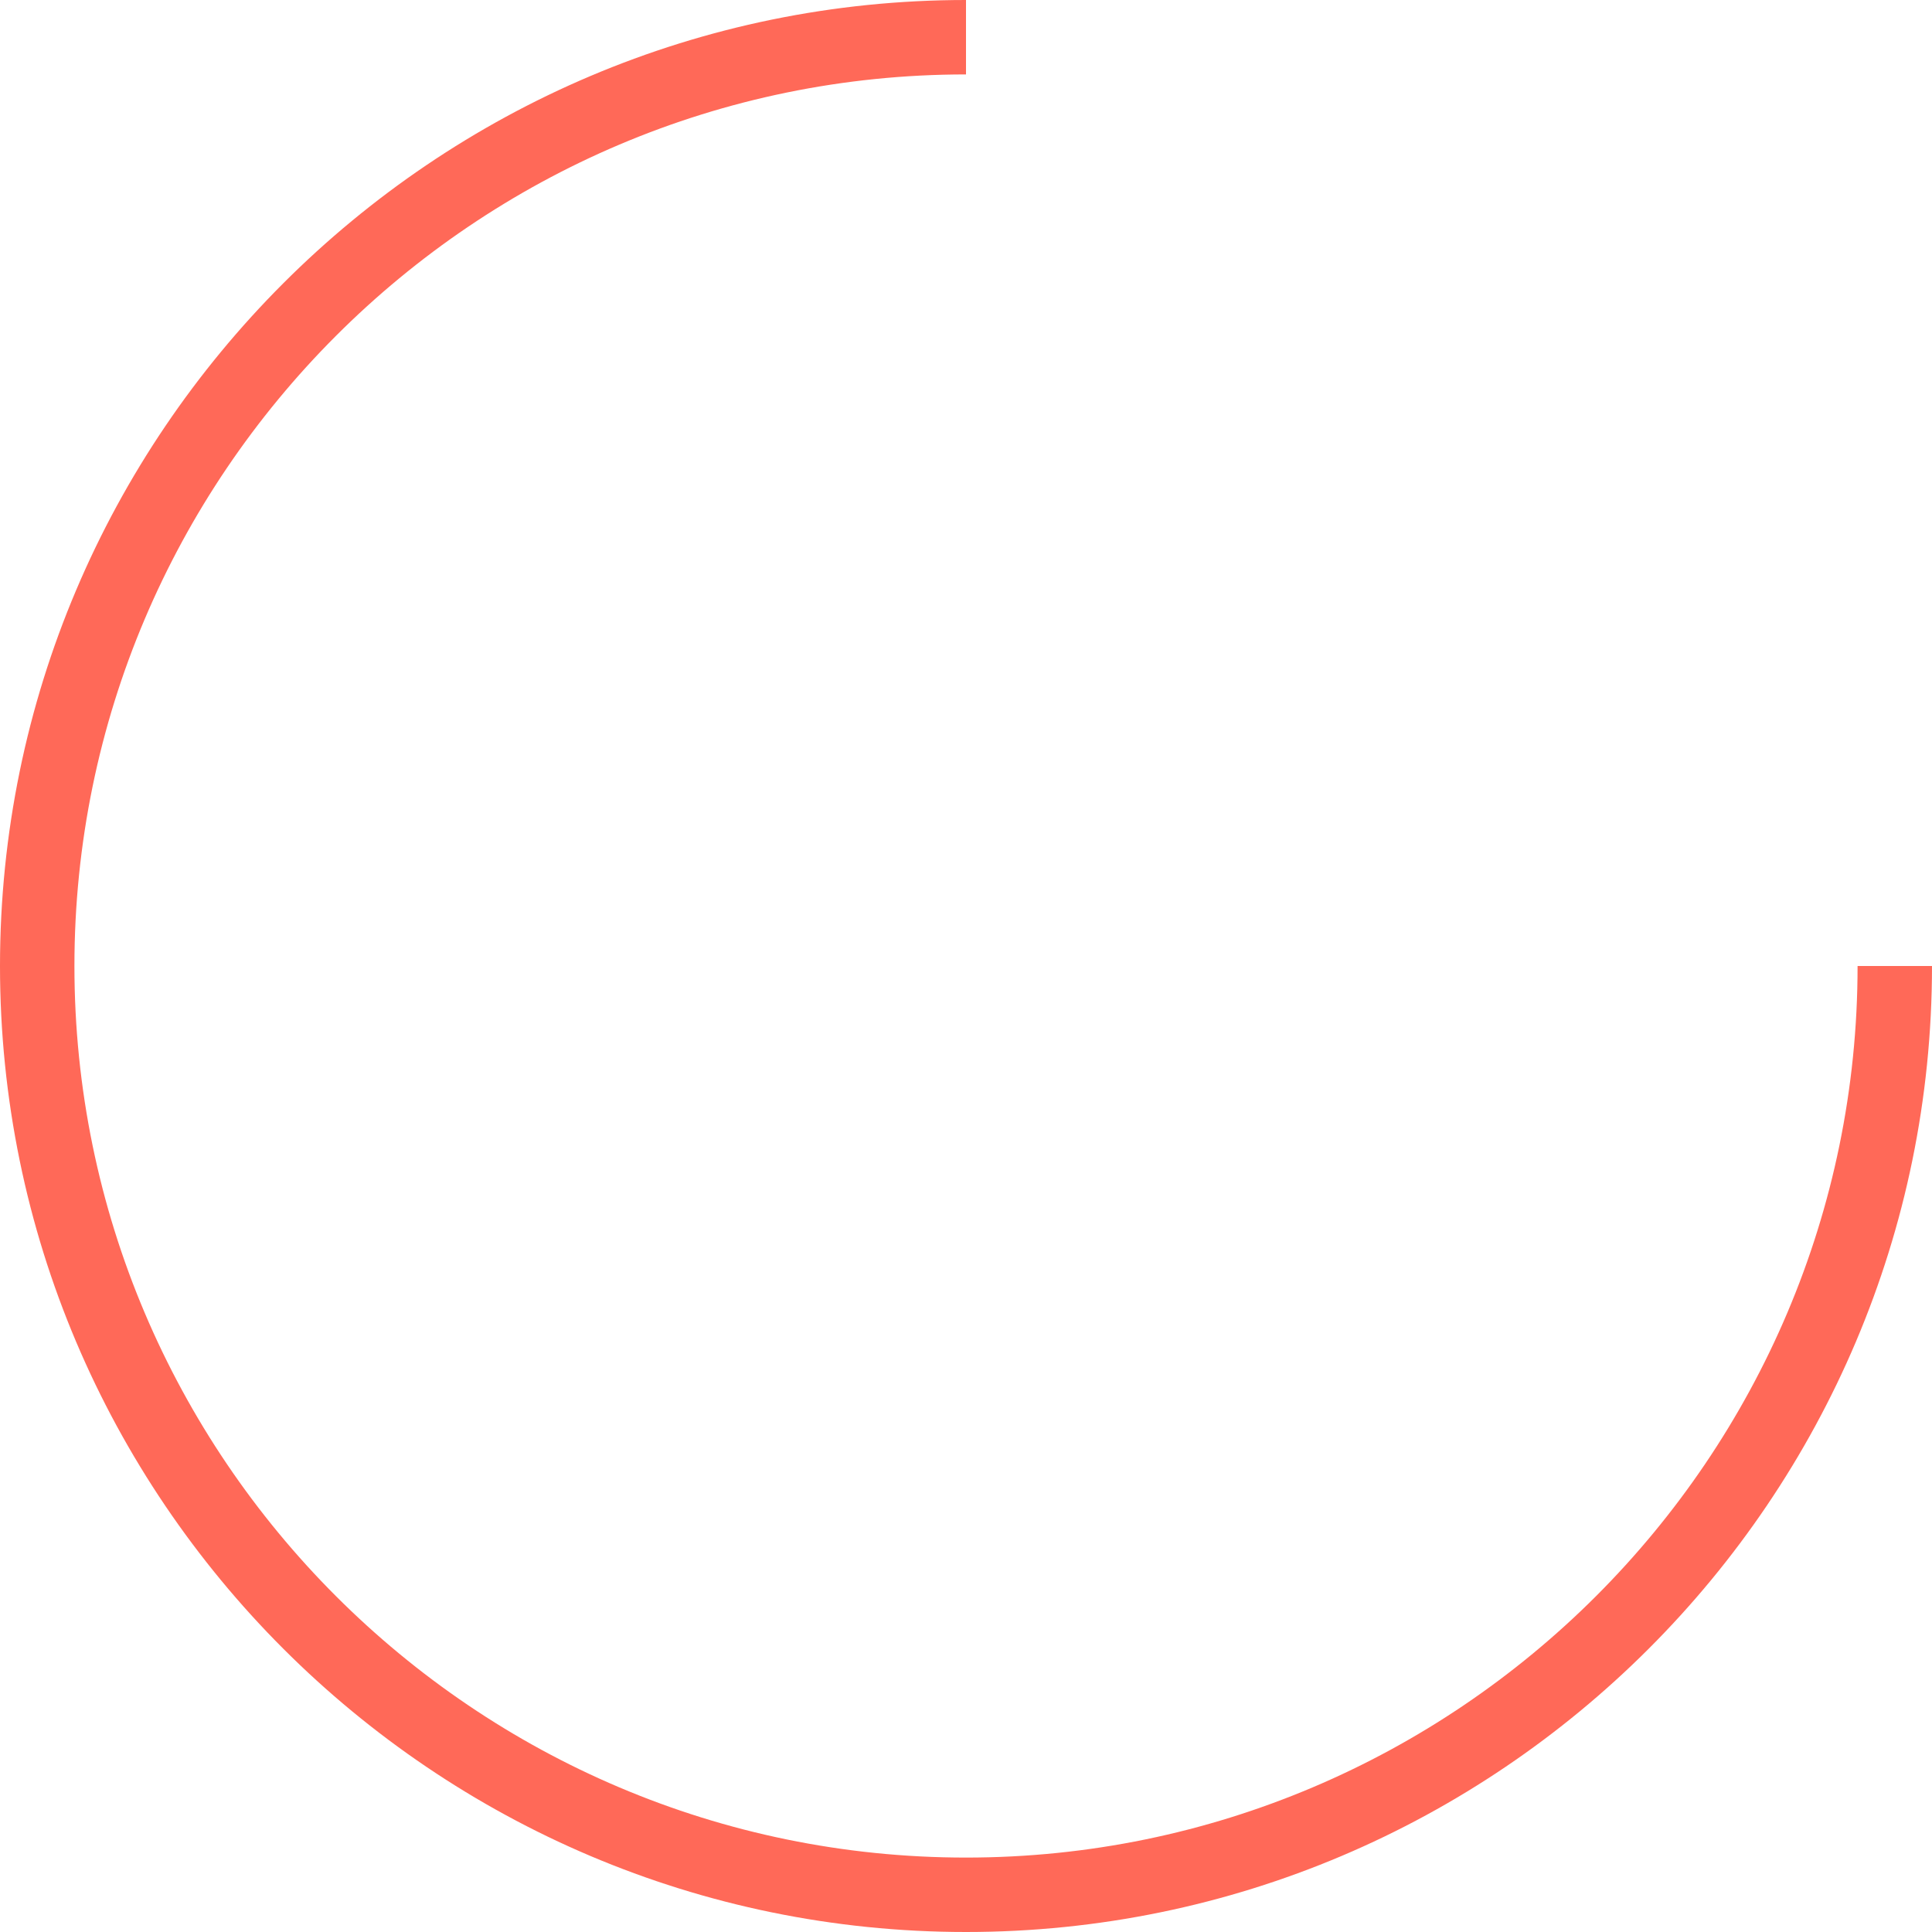
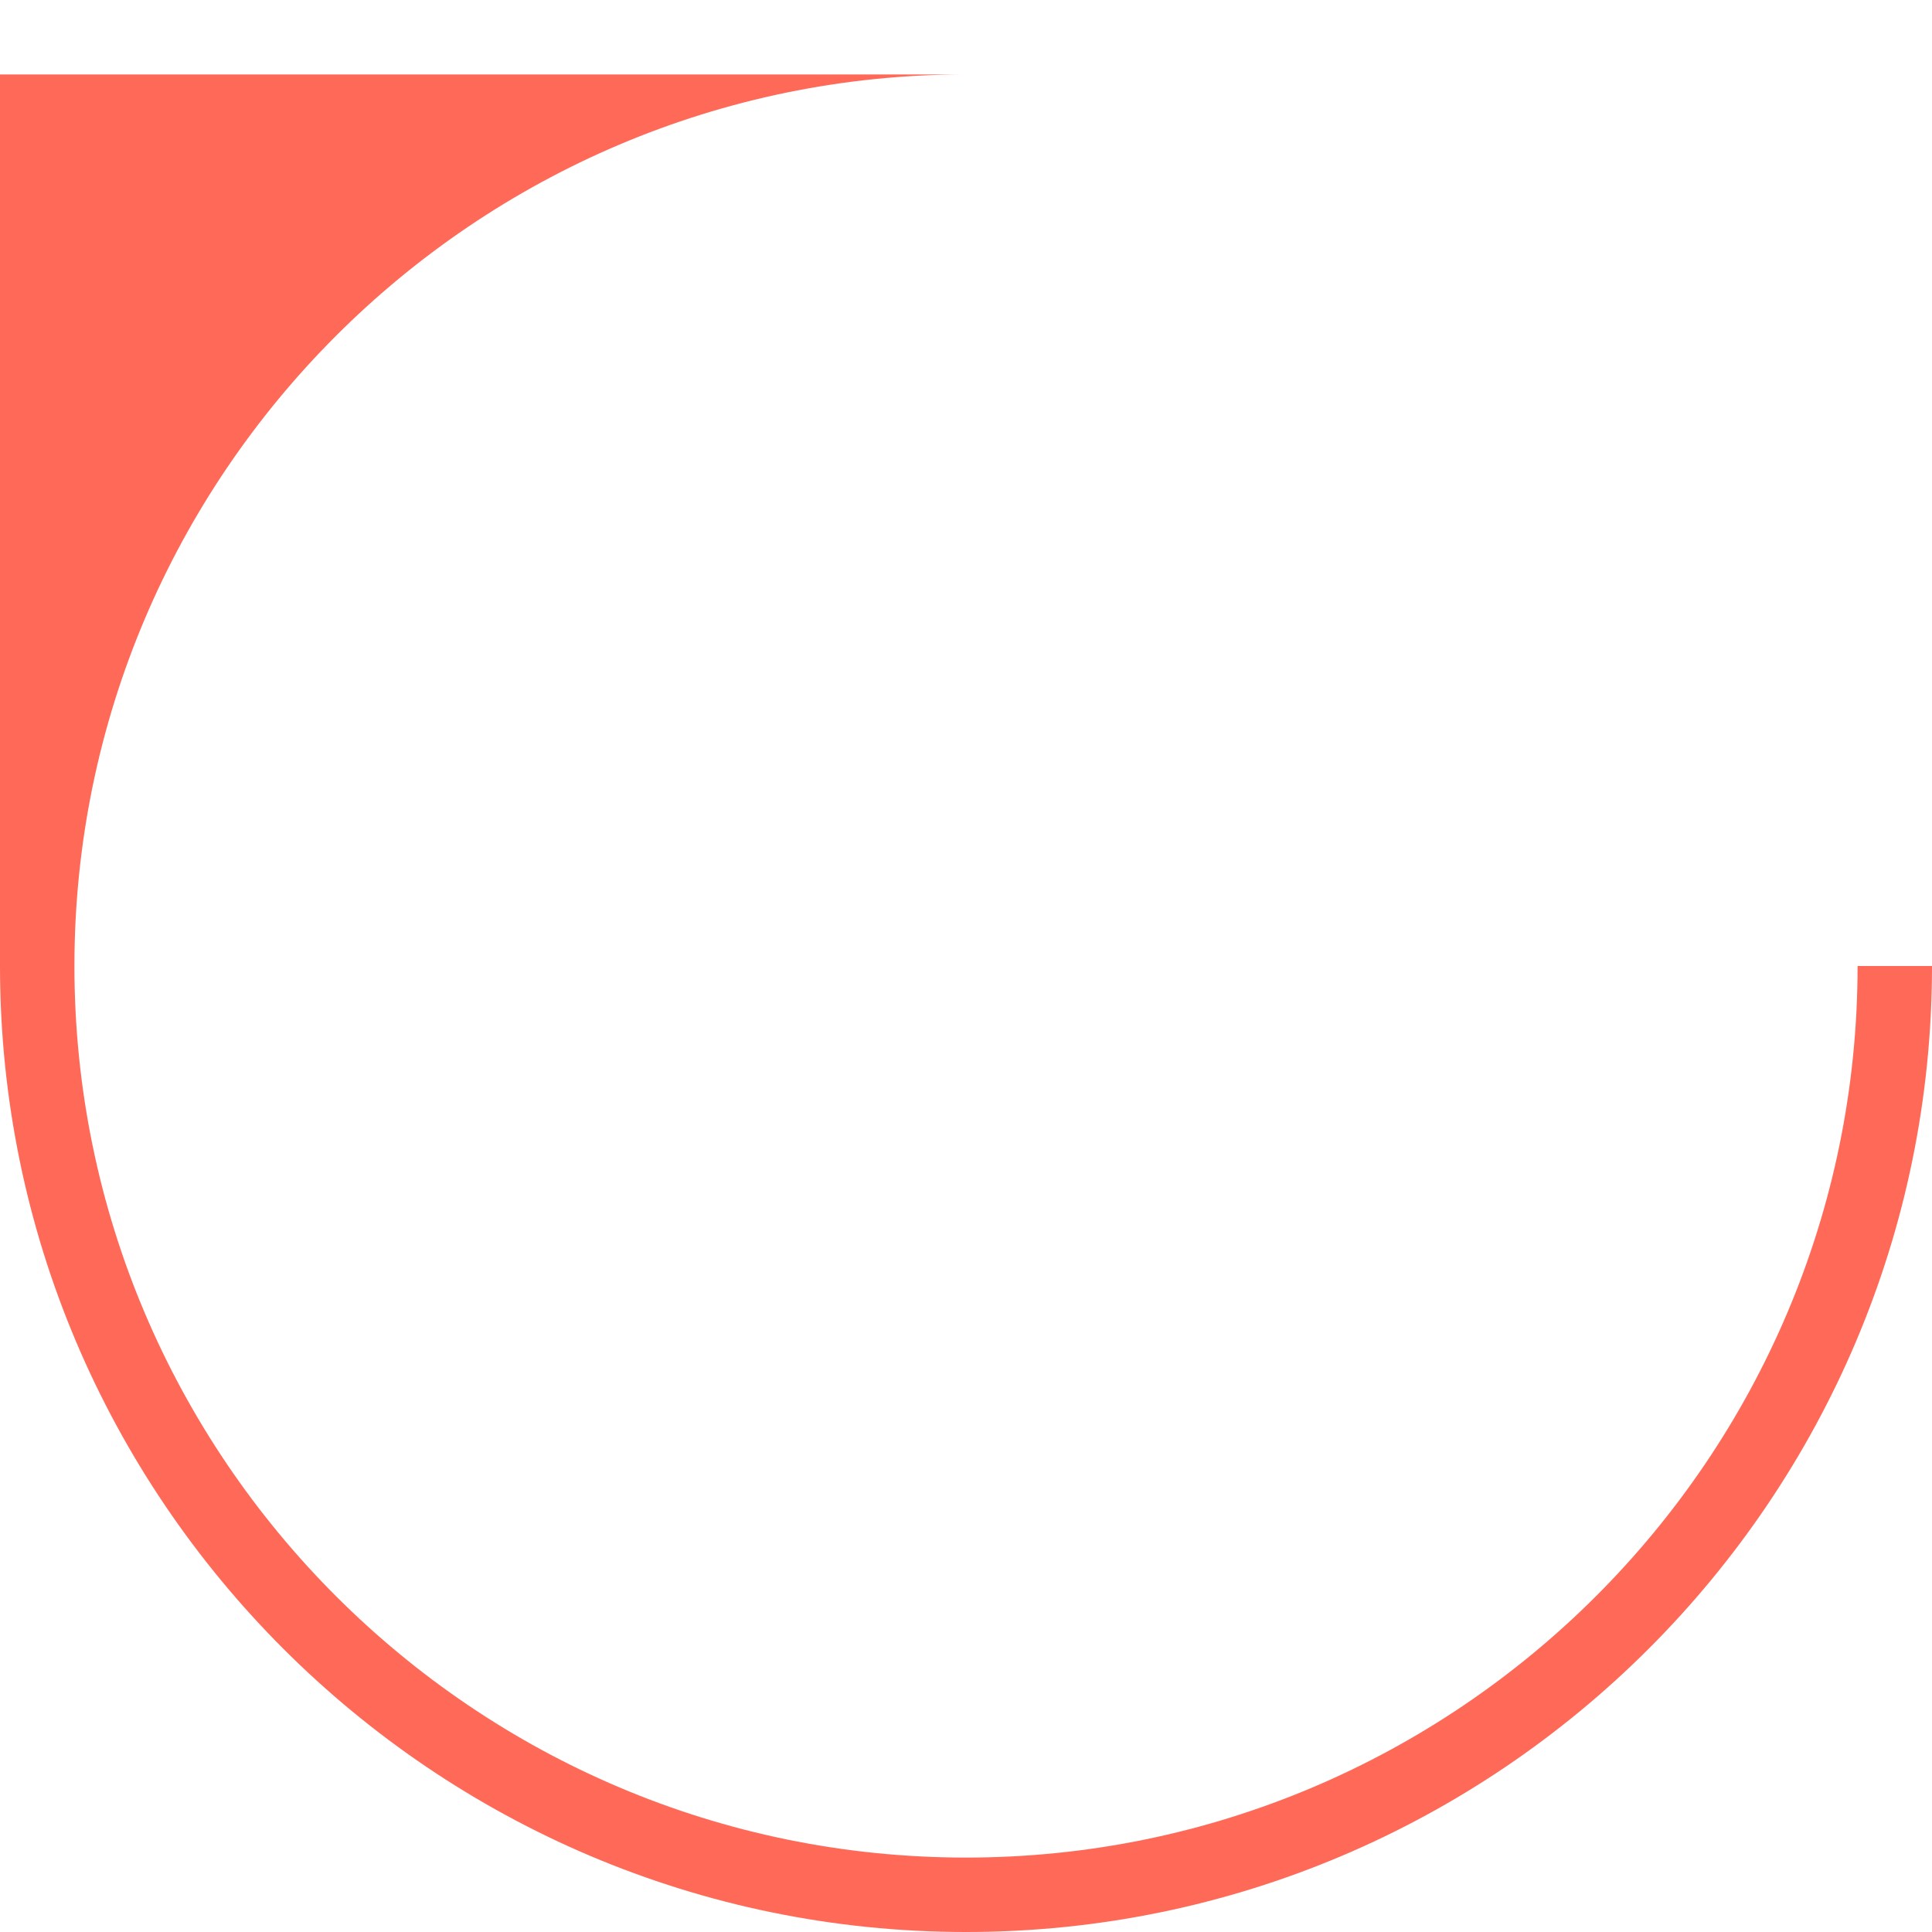
<svg xmlns="http://www.w3.org/2000/svg" width="157" height="157" viewBox="0 0 157 157" fill="none">
-   <path fill-rule="evenodd" clip-rule="evenodd" d="M78.5 6.048C38.561 6.048 6.048 38.561 6.048 78.5C6.048 118.439 38.561 150.952 78.5 150.952C118.439 150.952 150.952 118.439 150.952 78.5H157C157 121.779 121.779 157 78.5 157C35.221 157 0 121.779 0 78.5C0 35.221 35.221 0 78.5 0V6.048Z" fill="#FF6958" />
+   <path fill-rule="evenodd" clip-rule="evenodd" d="M78.5 6.048C38.561 6.048 6.048 38.561 6.048 78.5C6.048 118.439 38.561 150.952 78.5 150.952C118.439 150.952 150.952 118.439 150.952 78.5H157C157 121.779 121.779 157 78.5 157C35.221 157 0 121.779 0 78.5V6.048Z" fill="#FF6958" />
</svg>